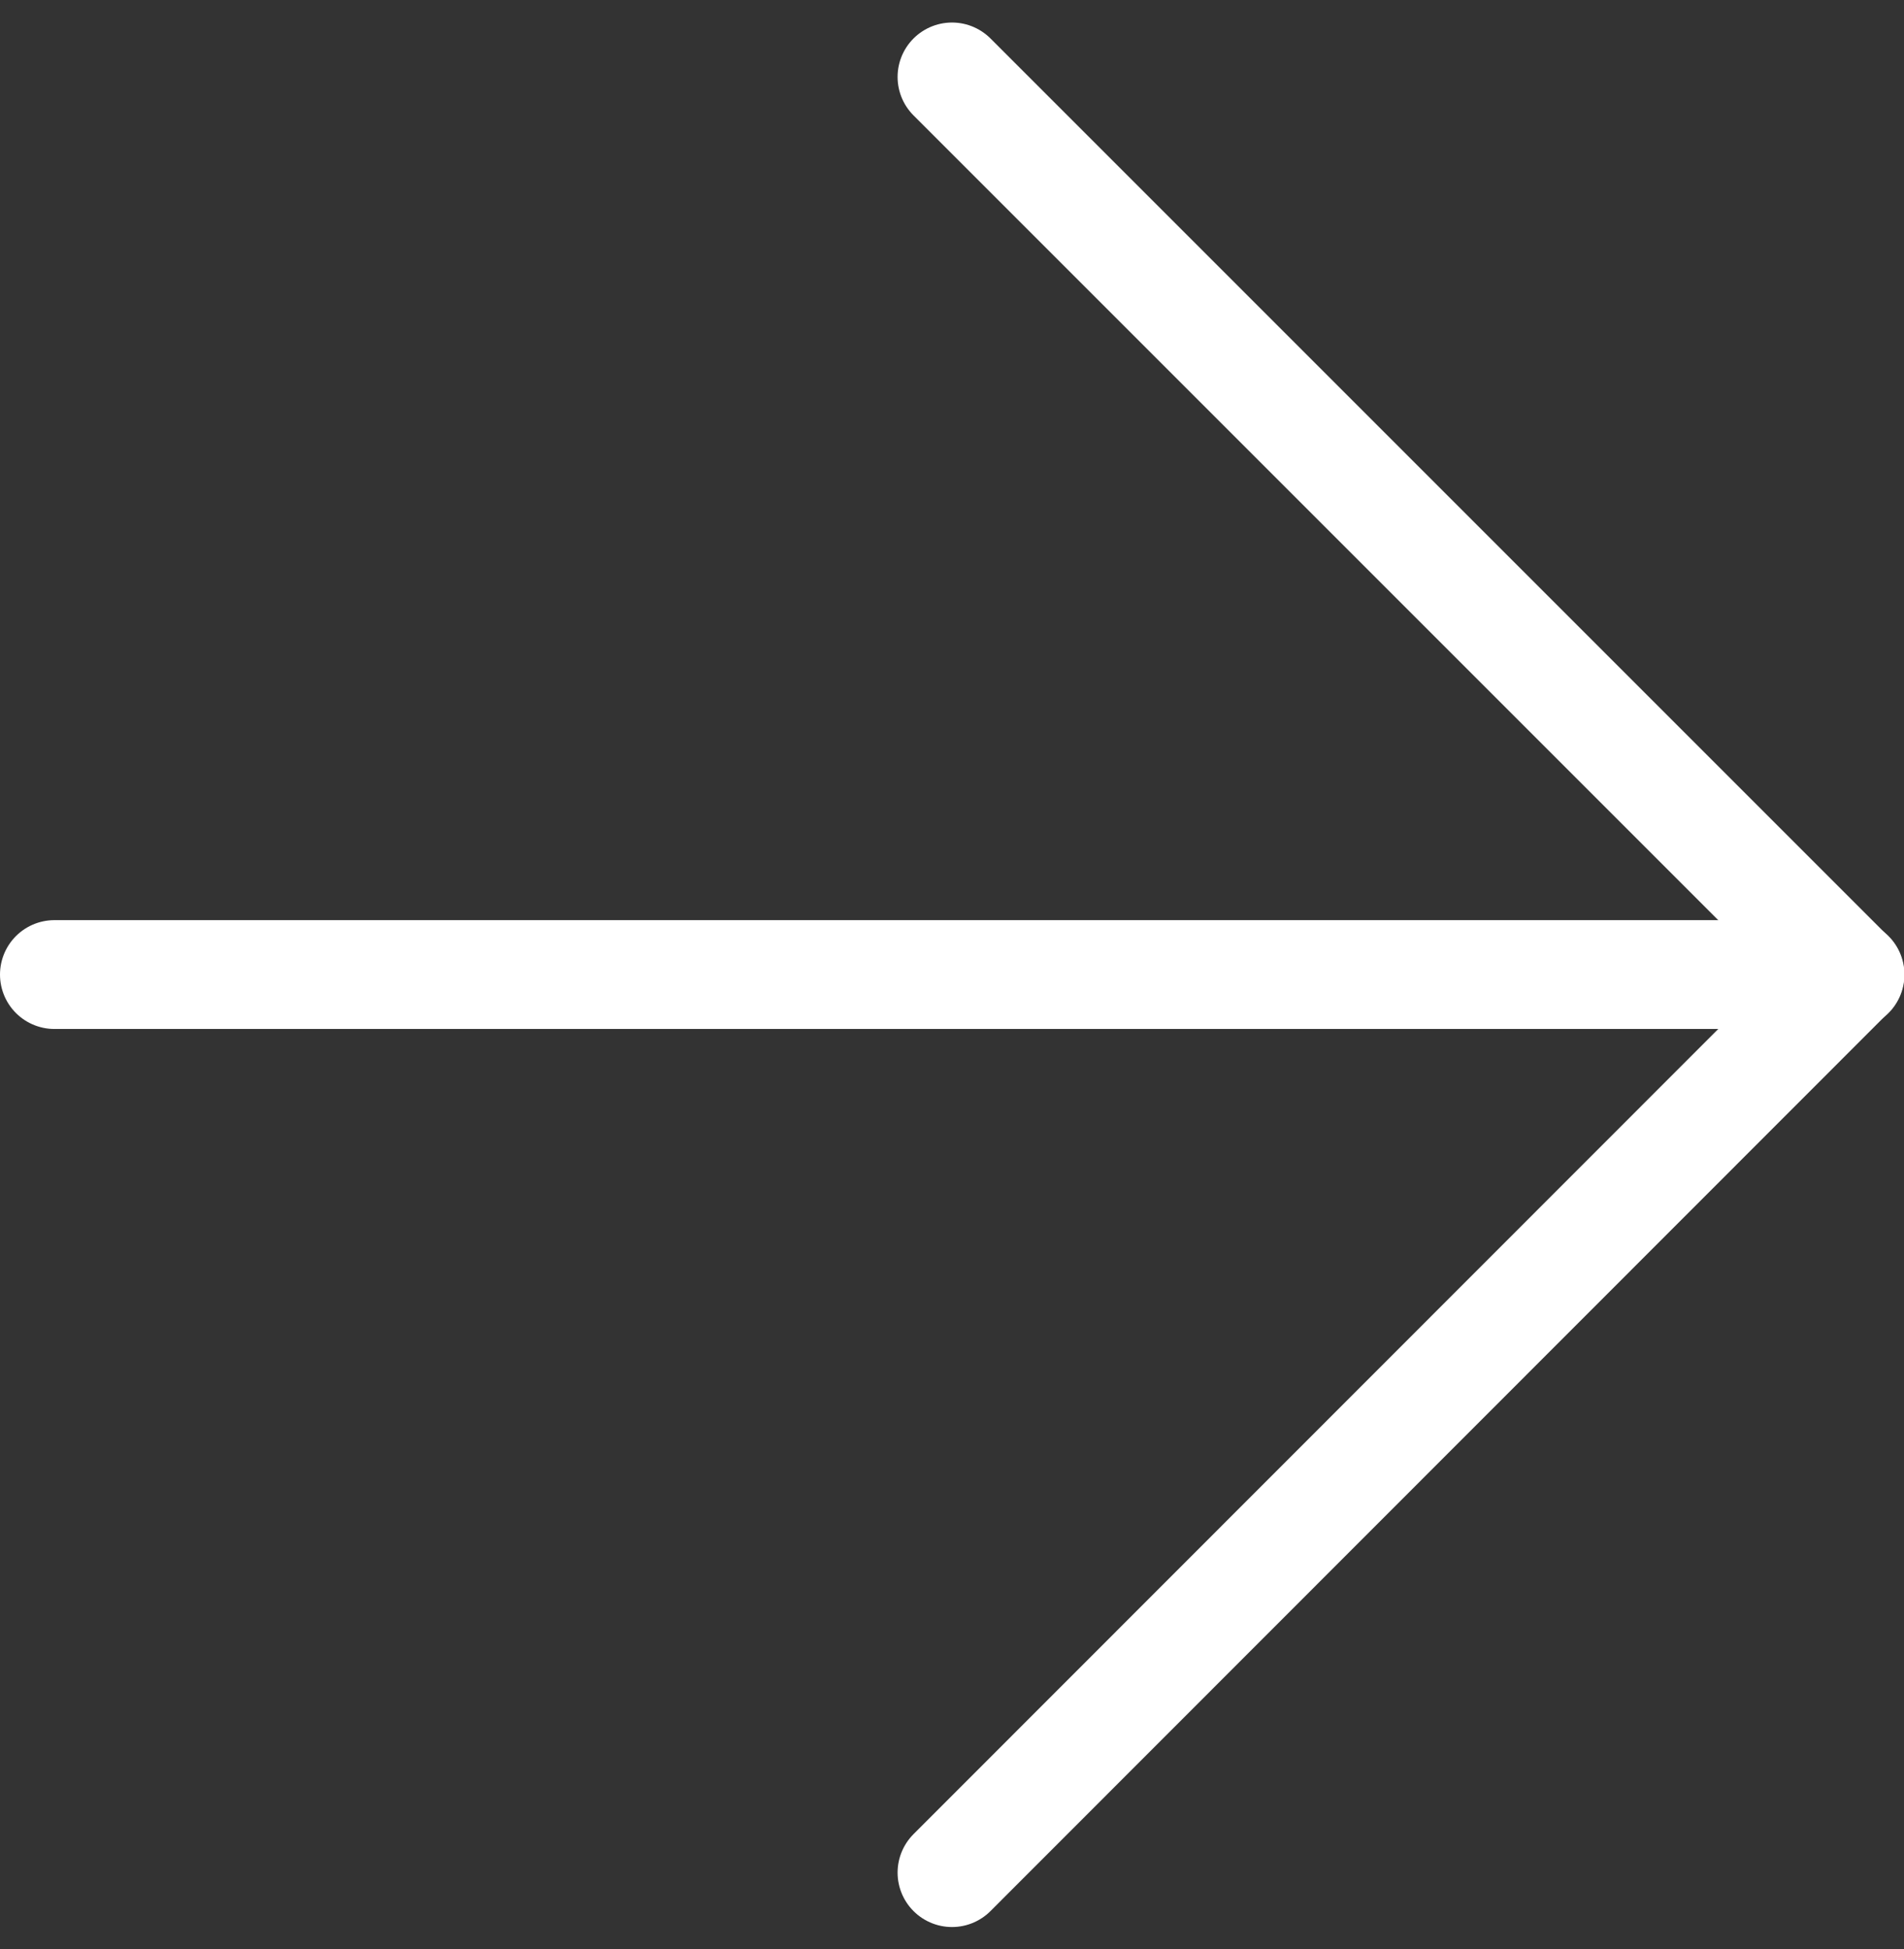
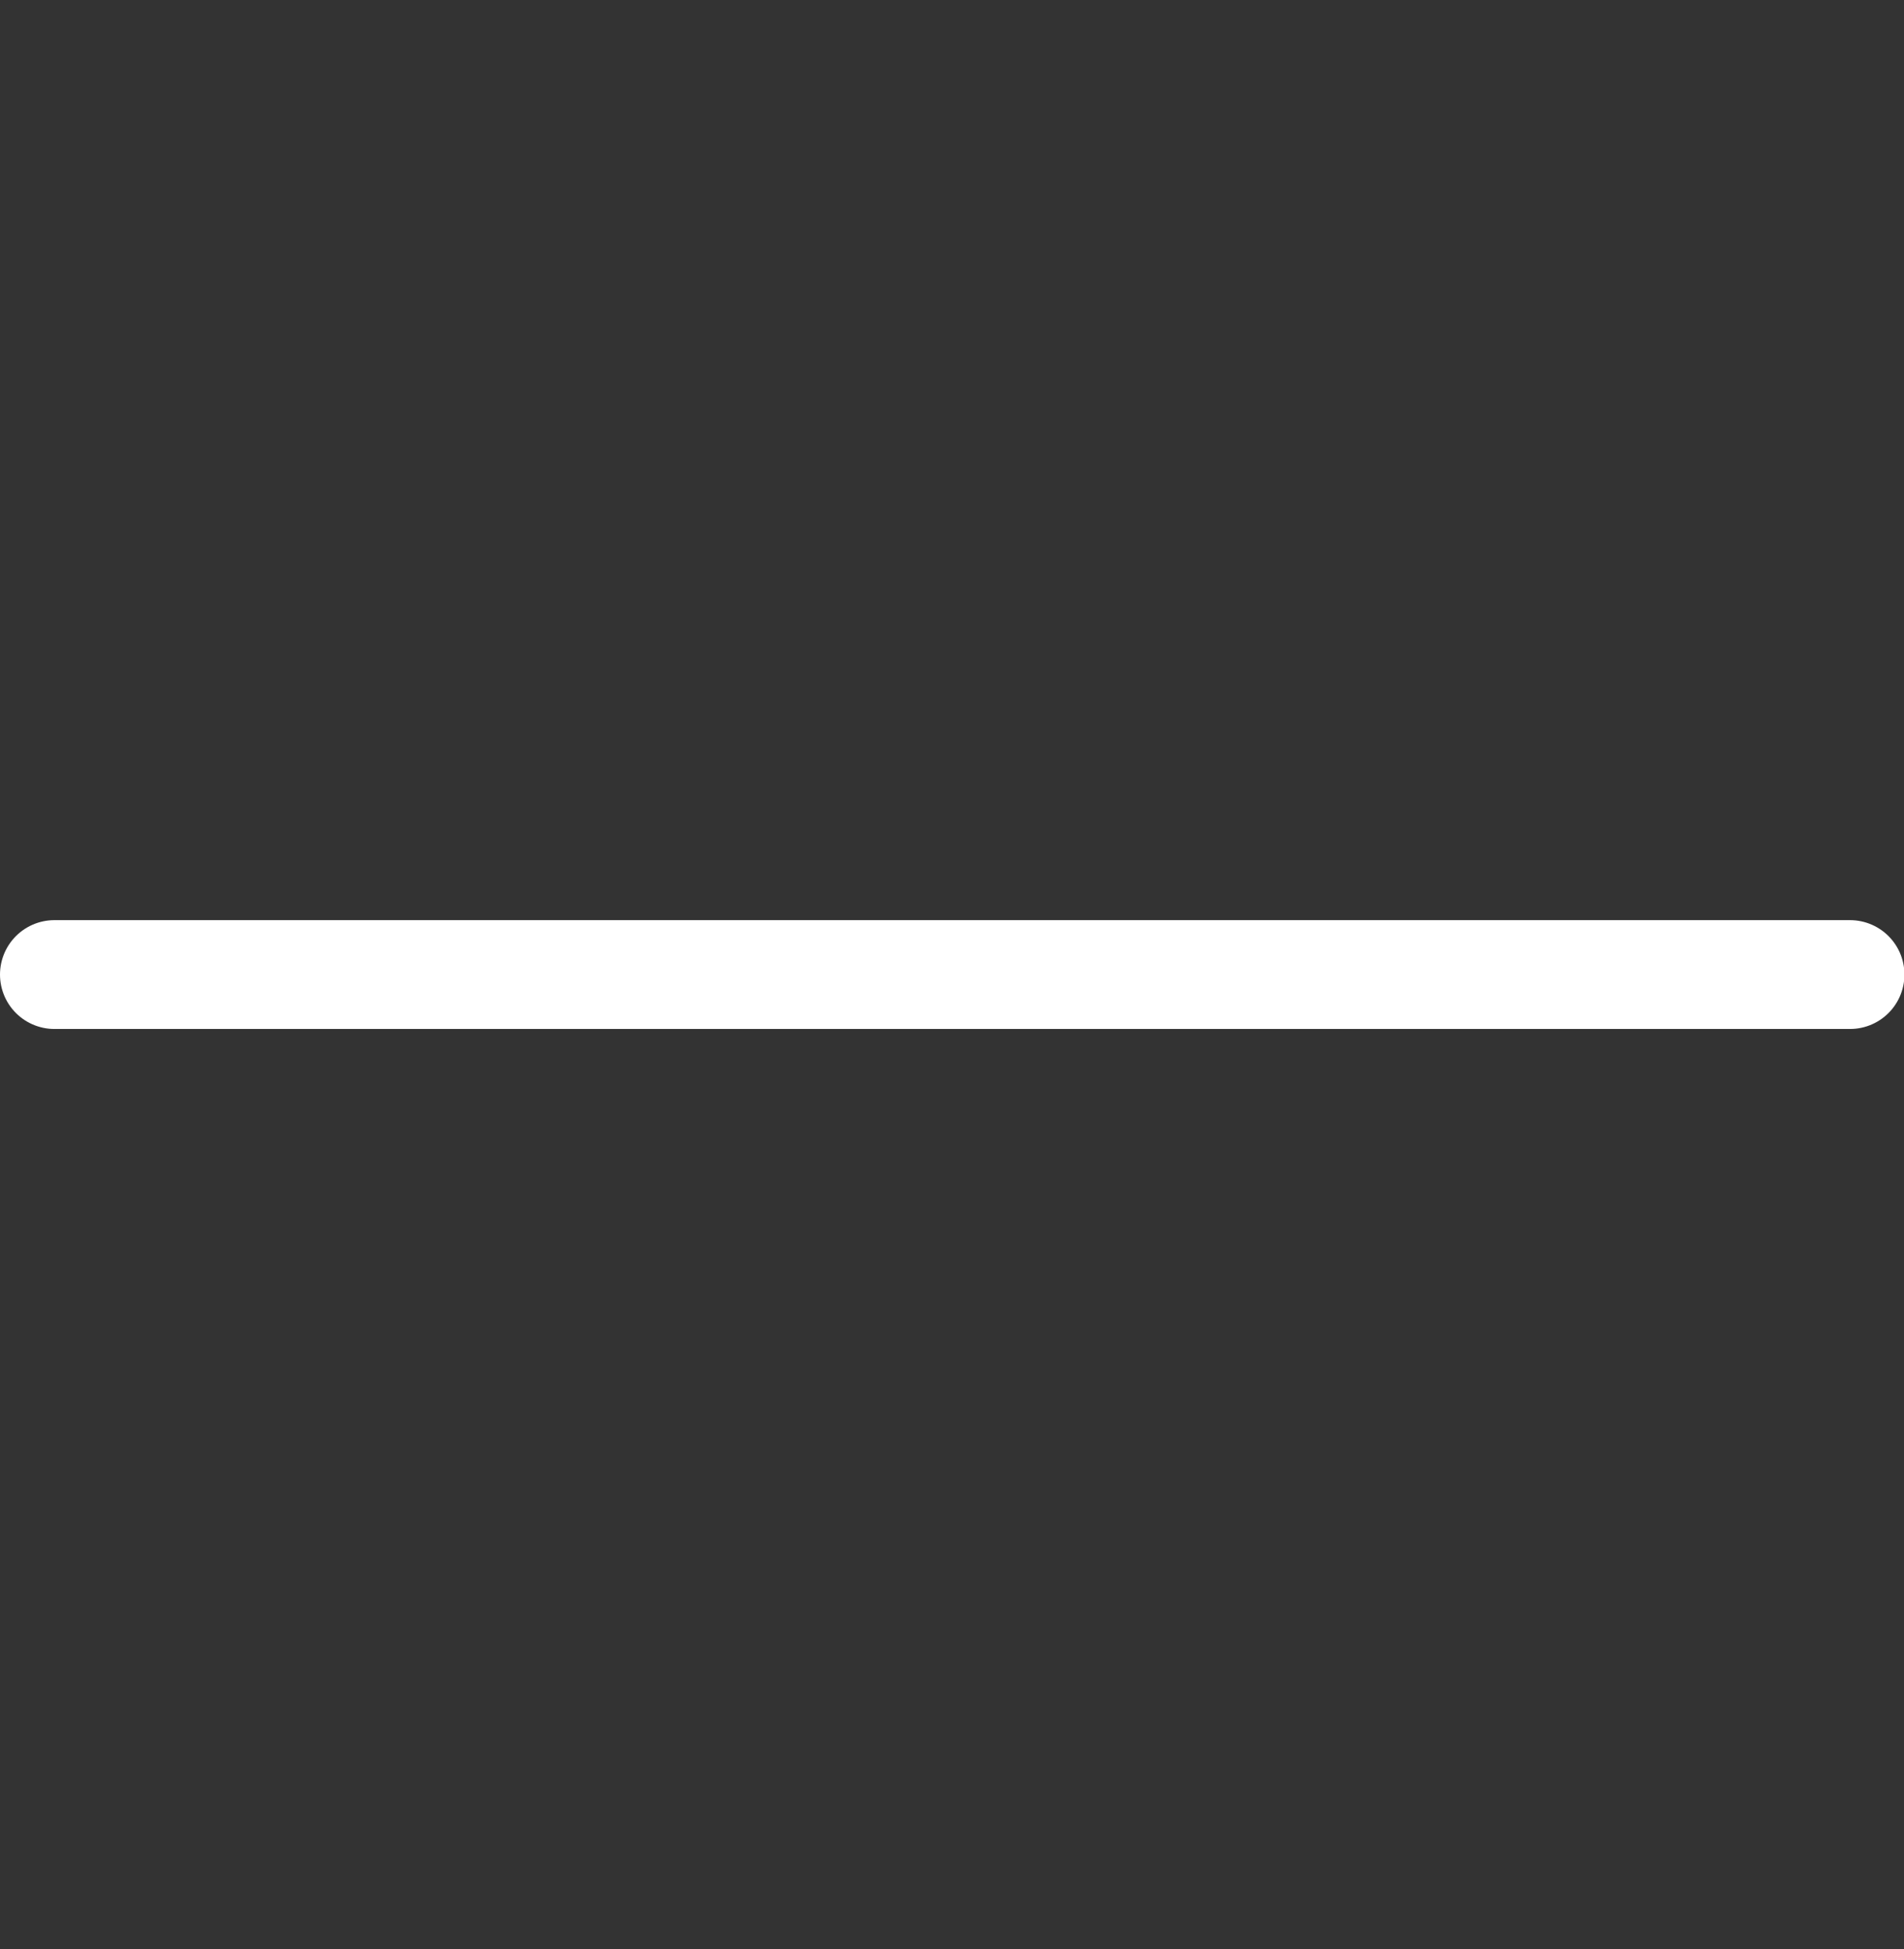
<svg xmlns="http://www.w3.org/2000/svg" width="17.496" height="17.91" viewBox="0 0 17.496 17.91">
  <rect x="0" y="0" width="17.496" height="17.91" fill="#333333" stroke="none" />
  <g id="グループ_10302" data-name="グループ 10302" transform="translate(-992.125 -2224.802)">
    <path id="パス_17" data-name="パス 17" d="M7.5,18H24" transform="translate(985.125 2215.757)" fill="none" stroke="#fff" stroke-linecap="round" stroke-linejoin="round" stroke-width="1" />
-     <path id="パス_18" data-name="パス 18" d="M18,7.5l8.248,8.248L18,24" transform="translate(982.873 2218.009)" fill="none" stroke="#fff" stroke-linecap="round" stroke-linejoin="round" stroke-width="1" />
  </g>
</svg>